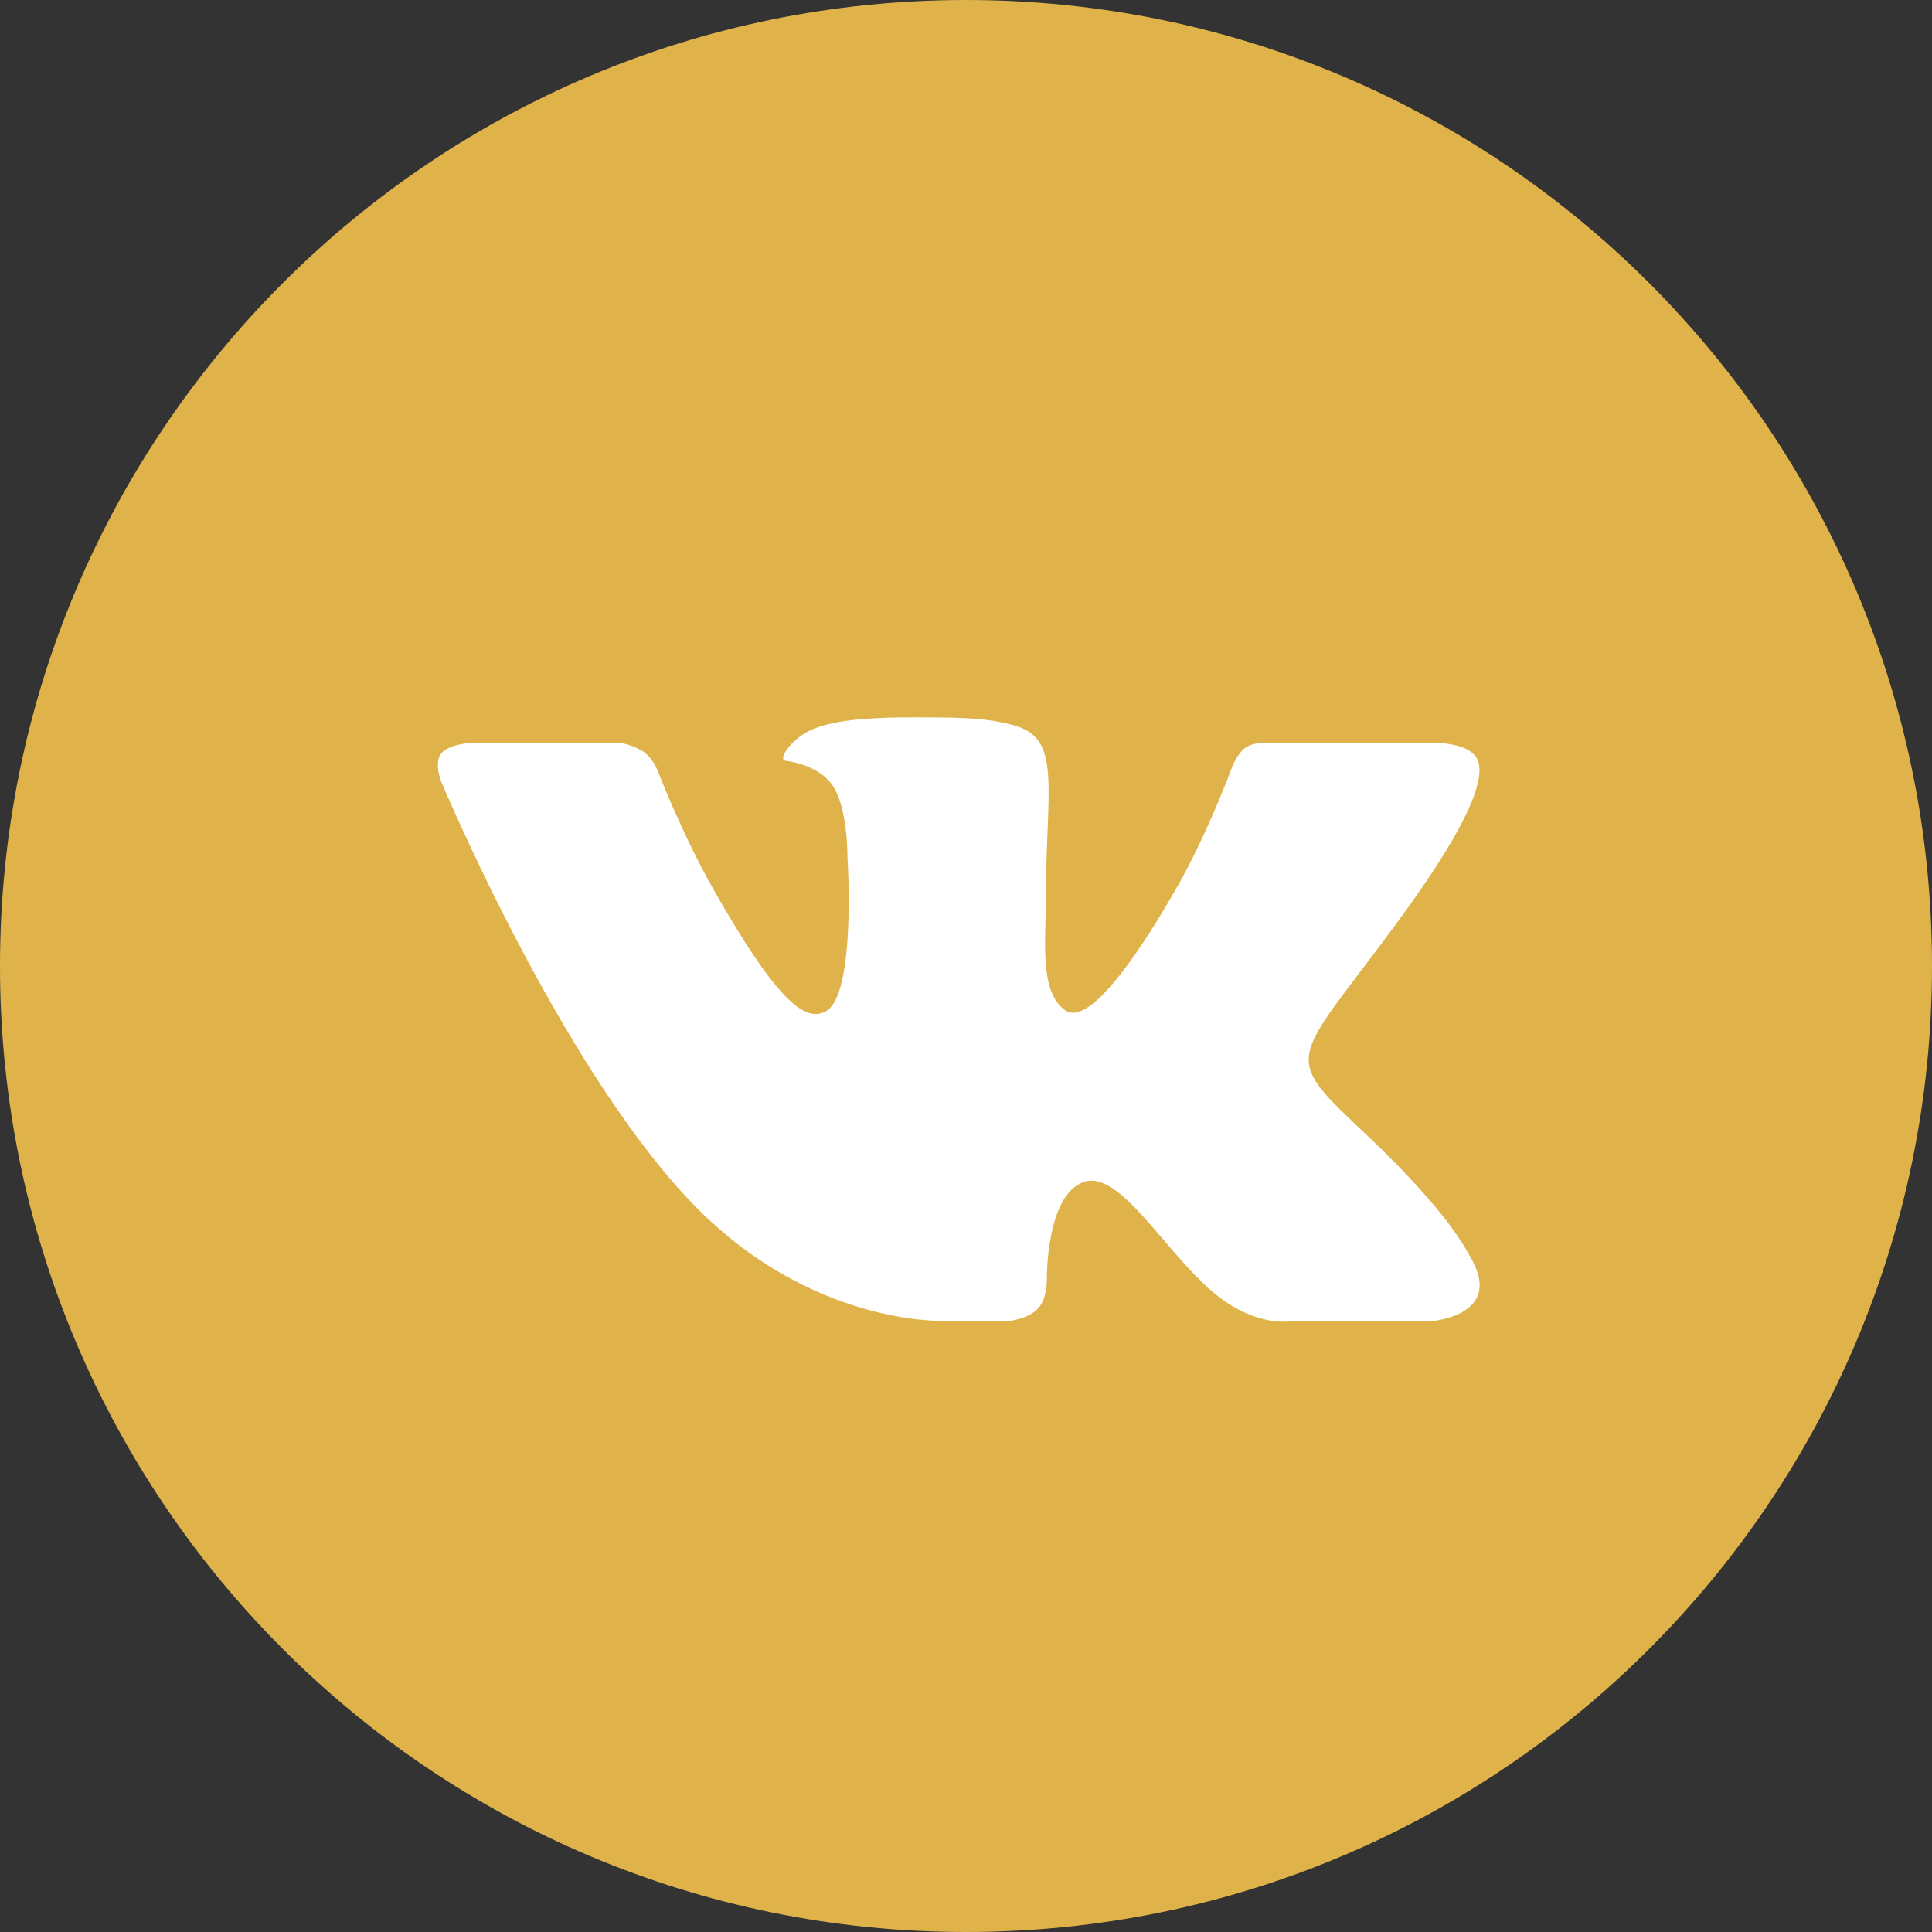
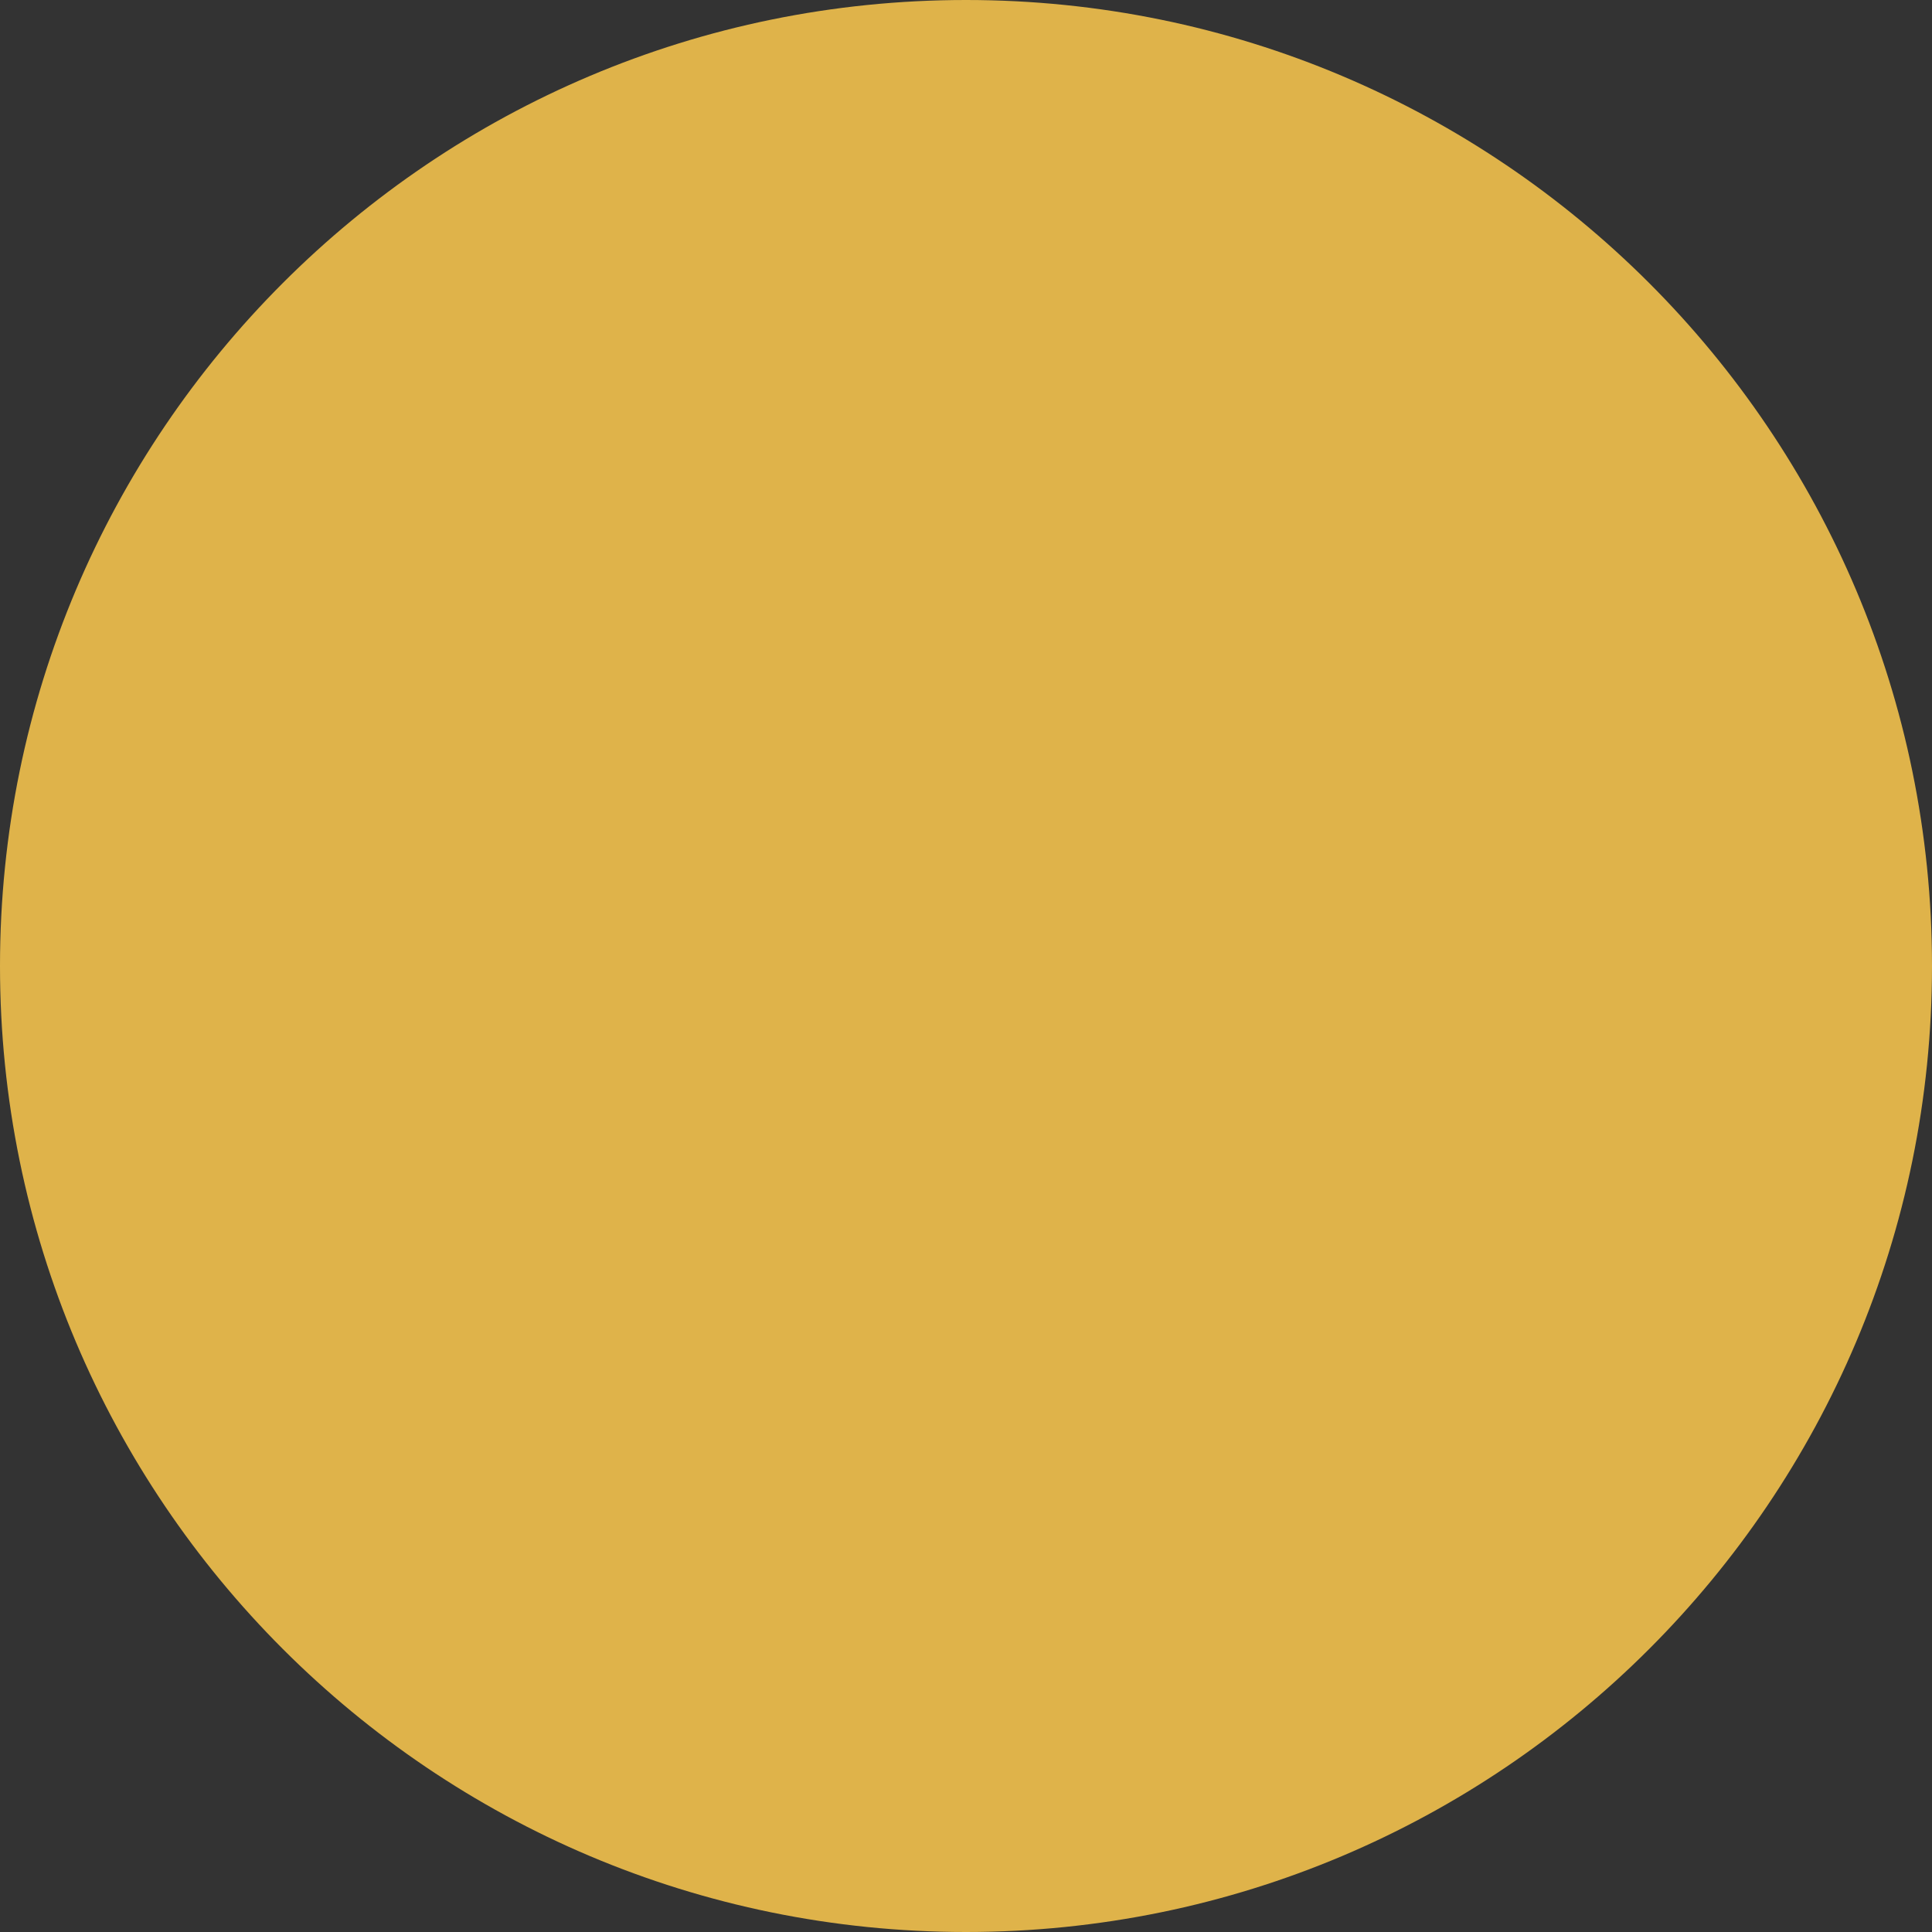
<svg xmlns="http://www.w3.org/2000/svg" width="30" height="30" viewBox="0 0 30 30">
  <rect x="0" y="0" width="30" height="30" fill="#333333" stroke="none" />
  <title>8711DC75-F9F9-4EC6-973E-D775A7365194</title>
  <g fill="none" fill-rule="evenodd">
    <path d="M15 0c8.285 0 15 6.716 15 15 0 8.285-6.715 15-15 15S0 23.285 0 15C0 6.716 6.715 0 15 0" fill="#DFB34A" />
-     <path d="M14.714 20.51h.967s.293-.032.44-.195c.139-.151.134-.434.134-.434s-.02-1.335.583-1.53c.594-.191 1.356 1.277 2.164 1.843.611.426 1.075.317 1.075.317l2.161.002s1.13-.088.594-.993c-.044-.073-.312-.669-1.607-1.893-1.354-1.28-1.173-1.072.459-3.287.993-1.348 1.391-2.171 1.267-2.524-.119-.336-.844-.279-.844-.279h-2.438s-.18-.018-.313.063c-.13.08-.215.287-.215.287s-.386 1.063-.899 1.95c-1.084 1.873-1.516 1.972-1.693 1.856-.412-.272-.31-1.09-.31-1.67 0-1.815.27-2.571-.525-2.768-.264-.064-.46-.108-1.136-.114-.868-.009-1.602.003-2.017.21-.278.138-.491.445-.362.462.162.022.525.101.72.37.248.343.24 1.12.24 1.12s.142 2.136-.335 2.4c-.329.183-.777-.189-1.743-1.888-.495-.87-.869-1.85-.869-1.85s-.072-.18-.2-.277c-.156-.116-.374-.152-.374-.152H7.327s-.347.01-.475.164c-.113.136-.008.42-.008.42s1.809 4.343 3.857 6.514c1.88 1.992 4.013 1.877 4.013 1.877" fill="#FFF" />
  </g>
</svg>